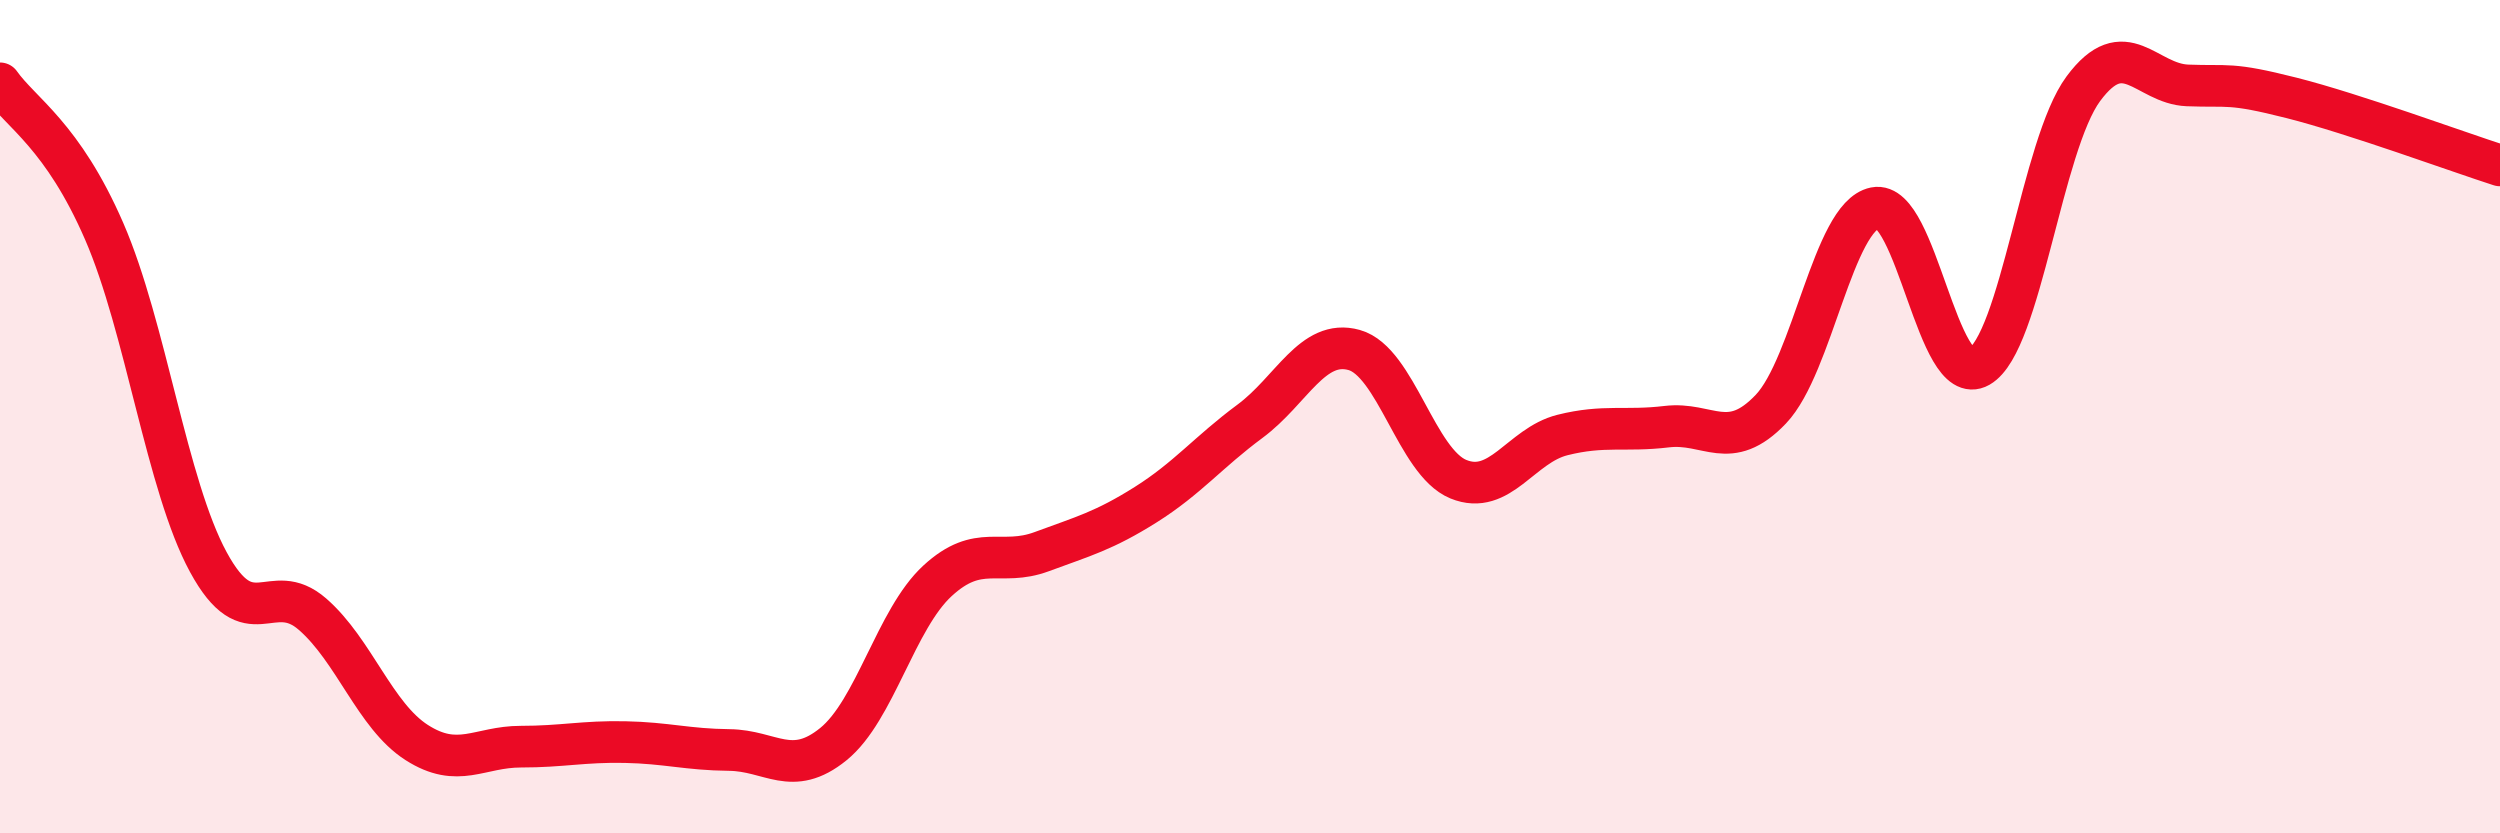
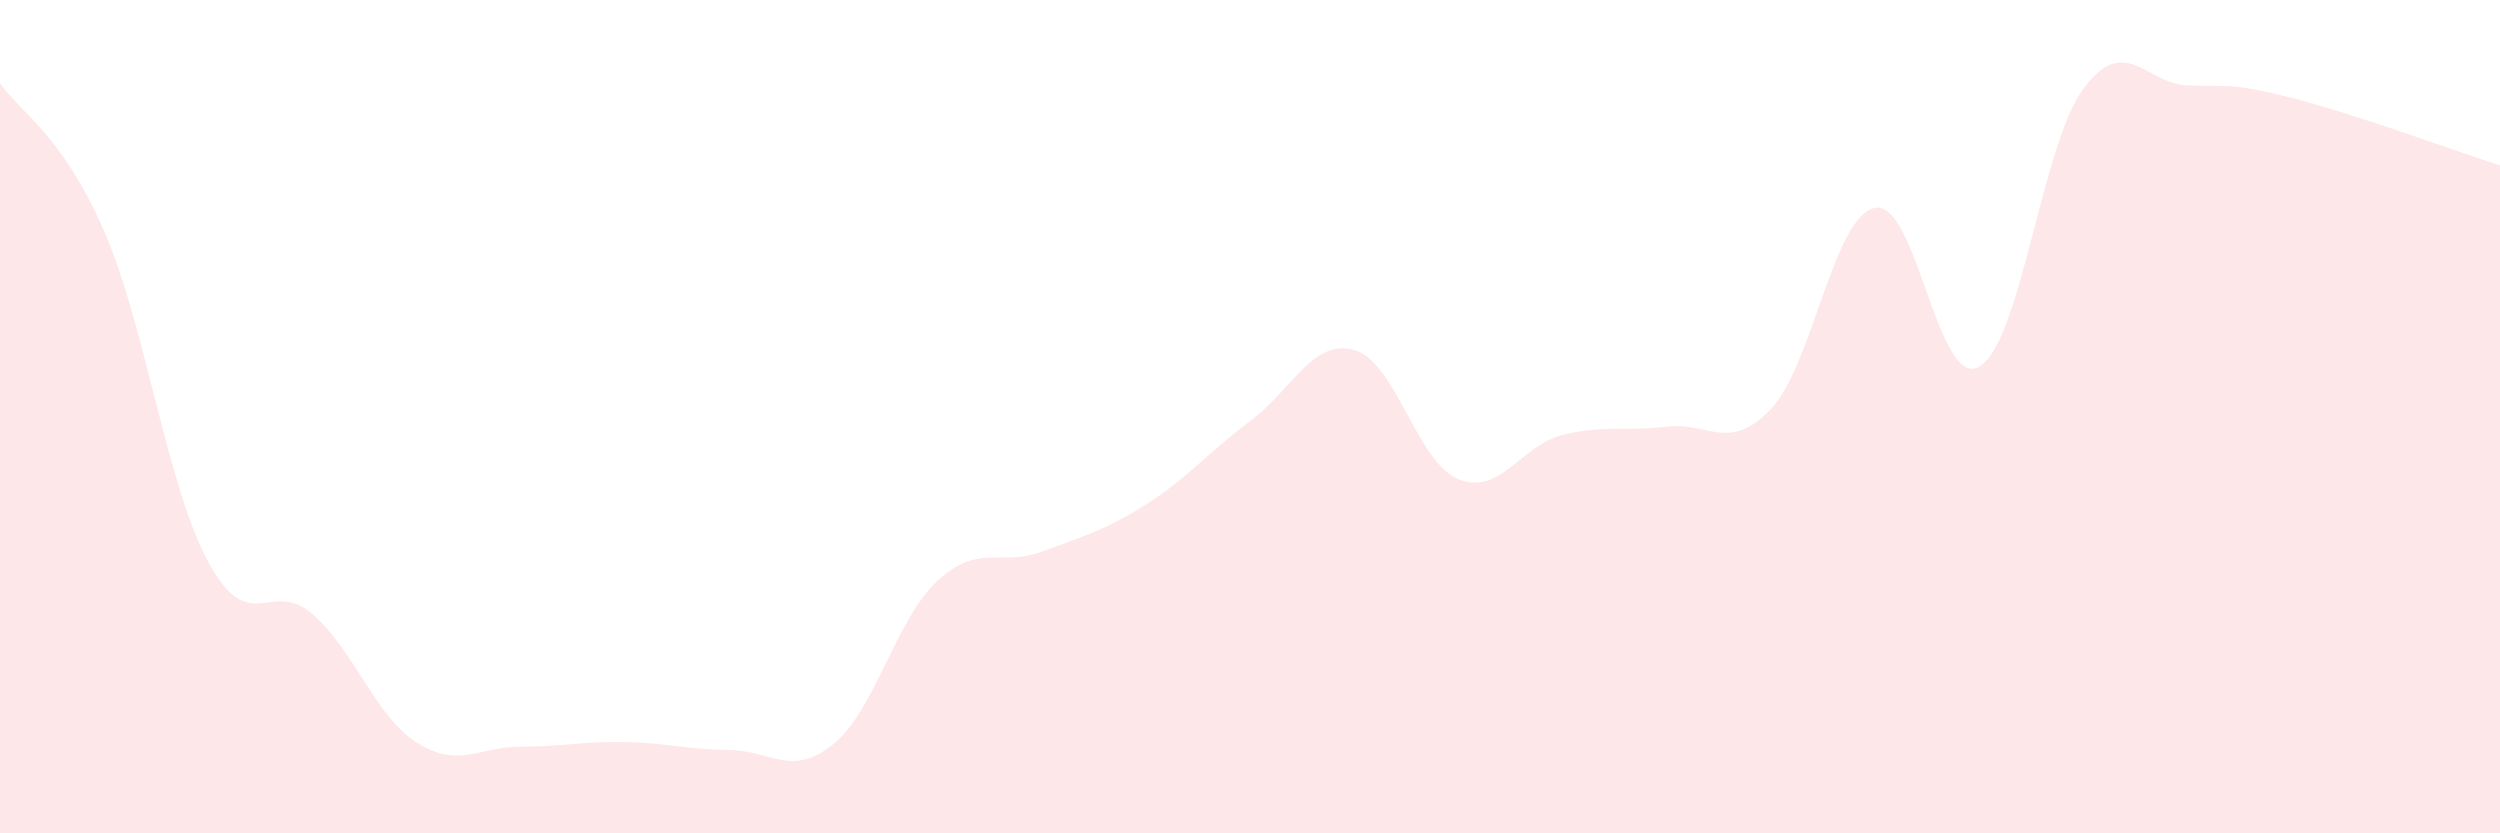
<svg xmlns="http://www.w3.org/2000/svg" width="60" height="20" viewBox="0 0 60 20">
  <path d="M 0,2 C 0.5,2.71 1.5,3.25 2.5,5.55 C 3.5,7.85 4,11.65 5,13.49 C 6,15.33 6.5,13.87 7.5,14.74 C 8.5,15.61 9,17.18 10,17.82 C 11,18.46 11.5,17.92 12.5,17.92 C 13.5,17.92 14,17.79 15,17.81 C 16,17.83 16.5,17.99 17.5,18 C 18.5,18.01 19,18.67 20,17.86 C 21,17.05 21.5,14.86 22.5,13.94 C 23.5,13.02 24,13.61 25,13.24 C 26,12.87 26.5,12.74 27.5,12.11 C 28.5,11.48 29,10.85 30,10.11 C 31,9.37 31.5,8.12 32.5,8.4 C 33.5,8.68 34,11.09 35,11.5 C 36,11.91 36.5,10.69 37.5,10.44 C 38.5,10.19 39,10.36 40,10.24 C 41,10.12 41.5,10.87 42.5,9.82 C 43.5,8.77 44,5.19 45,4.99 C 46,4.79 46.5,9.37 47.5,8.8 C 48.5,8.23 49,3.48 50,2.13 C 51,0.78 51.5,2.01 52.5,2.05 C 53.5,2.09 53.5,1.97 55,2.35 C 56.5,2.73 59,3.65 60,3.97L60 20L0 20Z" fill="#EB0A25" opacity="0.1" stroke-linecap="round" stroke-linejoin="round" />
-   <path d="M 0,2 C 0.5,2.71 1.5,3.25 2.5,5.55 C 3.5,7.85 4,11.65 5,13.49 C 6,15.33 6.5,13.87 7.5,14.74 C 8.5,15.61 9,17.18 10,17.82 C 11,18.46 11.5,17.92 12.5,17.92 C 13.5,17.92 14,17.79 15,17.81 C 16,17.83 16.5,17.99 17.5,18 C 18.5,18.01 19,18.67 20,17.86 C 21,17.05 21.5,14.86 22.5,13.94 C 23.5,13.02 24,13.61 25,13.24 C 26,12.87 26.5,12.74 27.5,12.11 C 28.5,11.48 29,10.85 30,10.11 C 31,9.37 31.5,8.12 32.5,8.4 C 33.5,8.68 34,11.09 35,11.5 C 36,11.91 36.5,10.69 37.5,10.44 C 38.5,10.19 39,10.36 40,10.24 C 41,10.12 41.5,10.87 42.5,9.82 C 43.5,8.77 44,5.19 45,4.99 C 46,4.79 46.5,9.37 47.5,8.8 C 48.5,8.23 49,3.48 50,2.13 C 51,0.78 51.5,2.01 52.5,2.05 C 53.5,2.09 53.5,1.97 55,2.35 C 56.5,2.73 59,3.65 60,3.97" stroke="#EB0A25" stroke-width="1" fill="none" stroke-linecap="round" stroke-linejoin="round" />
</svg>